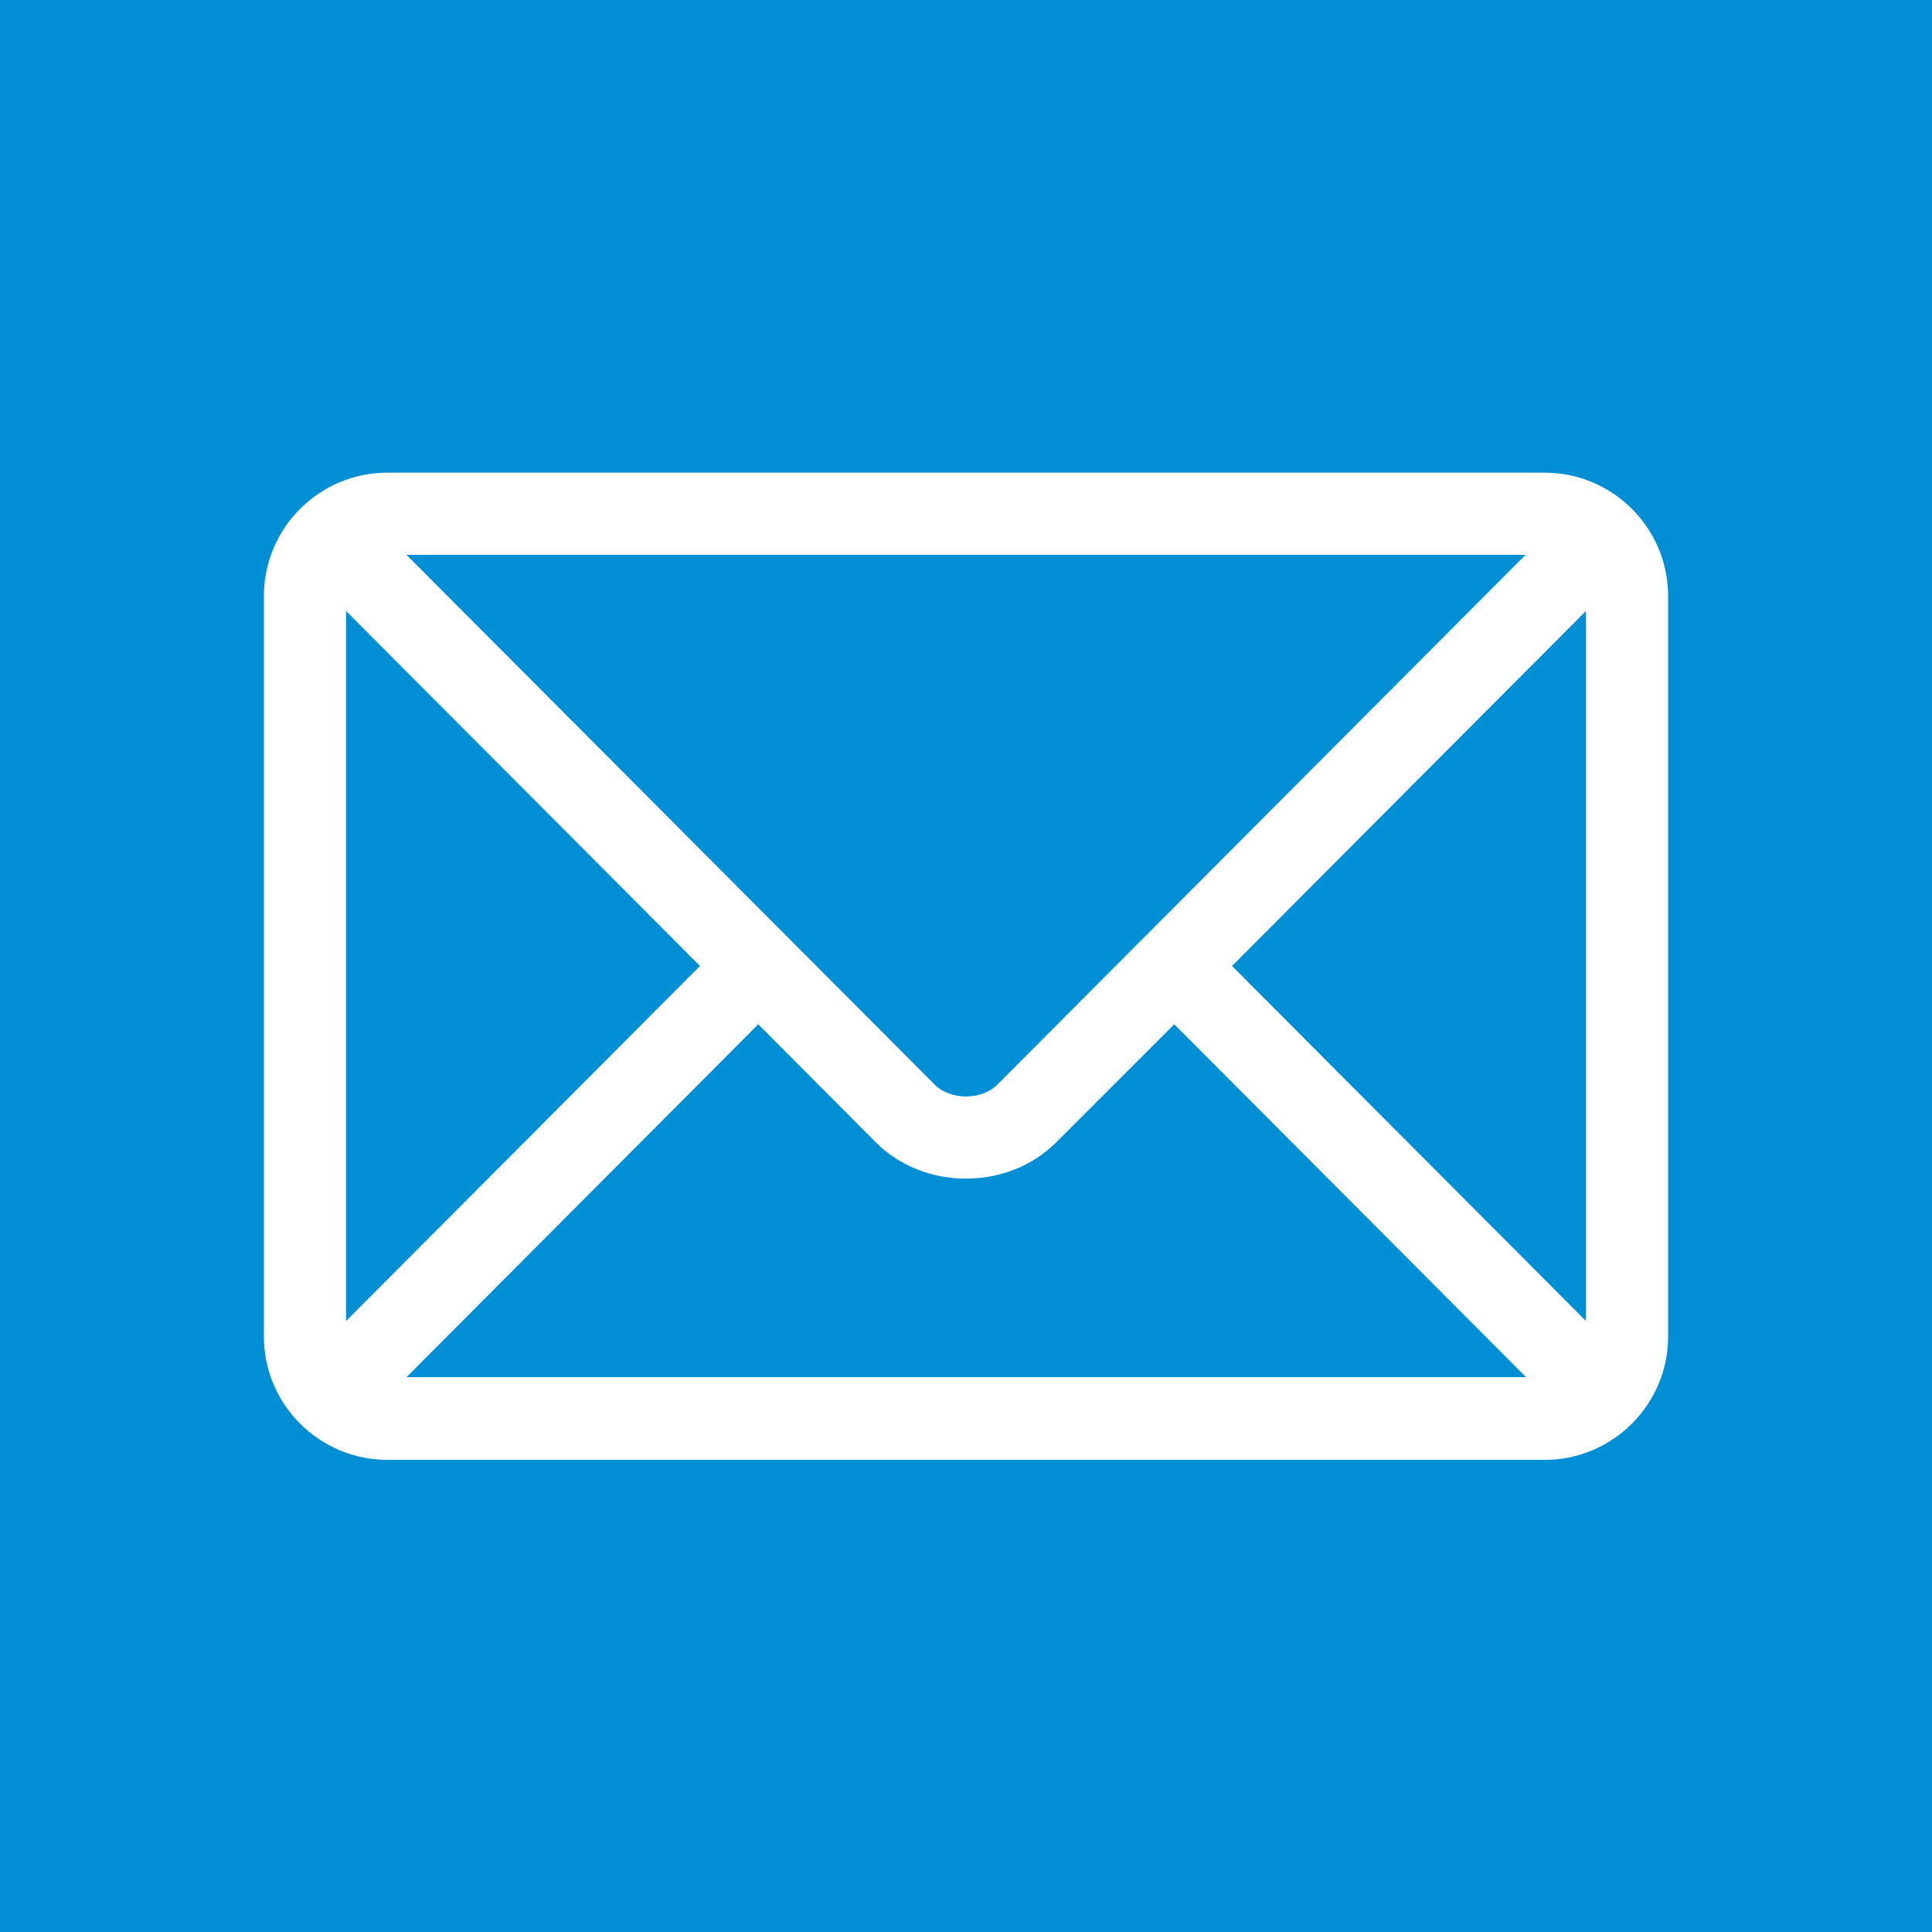
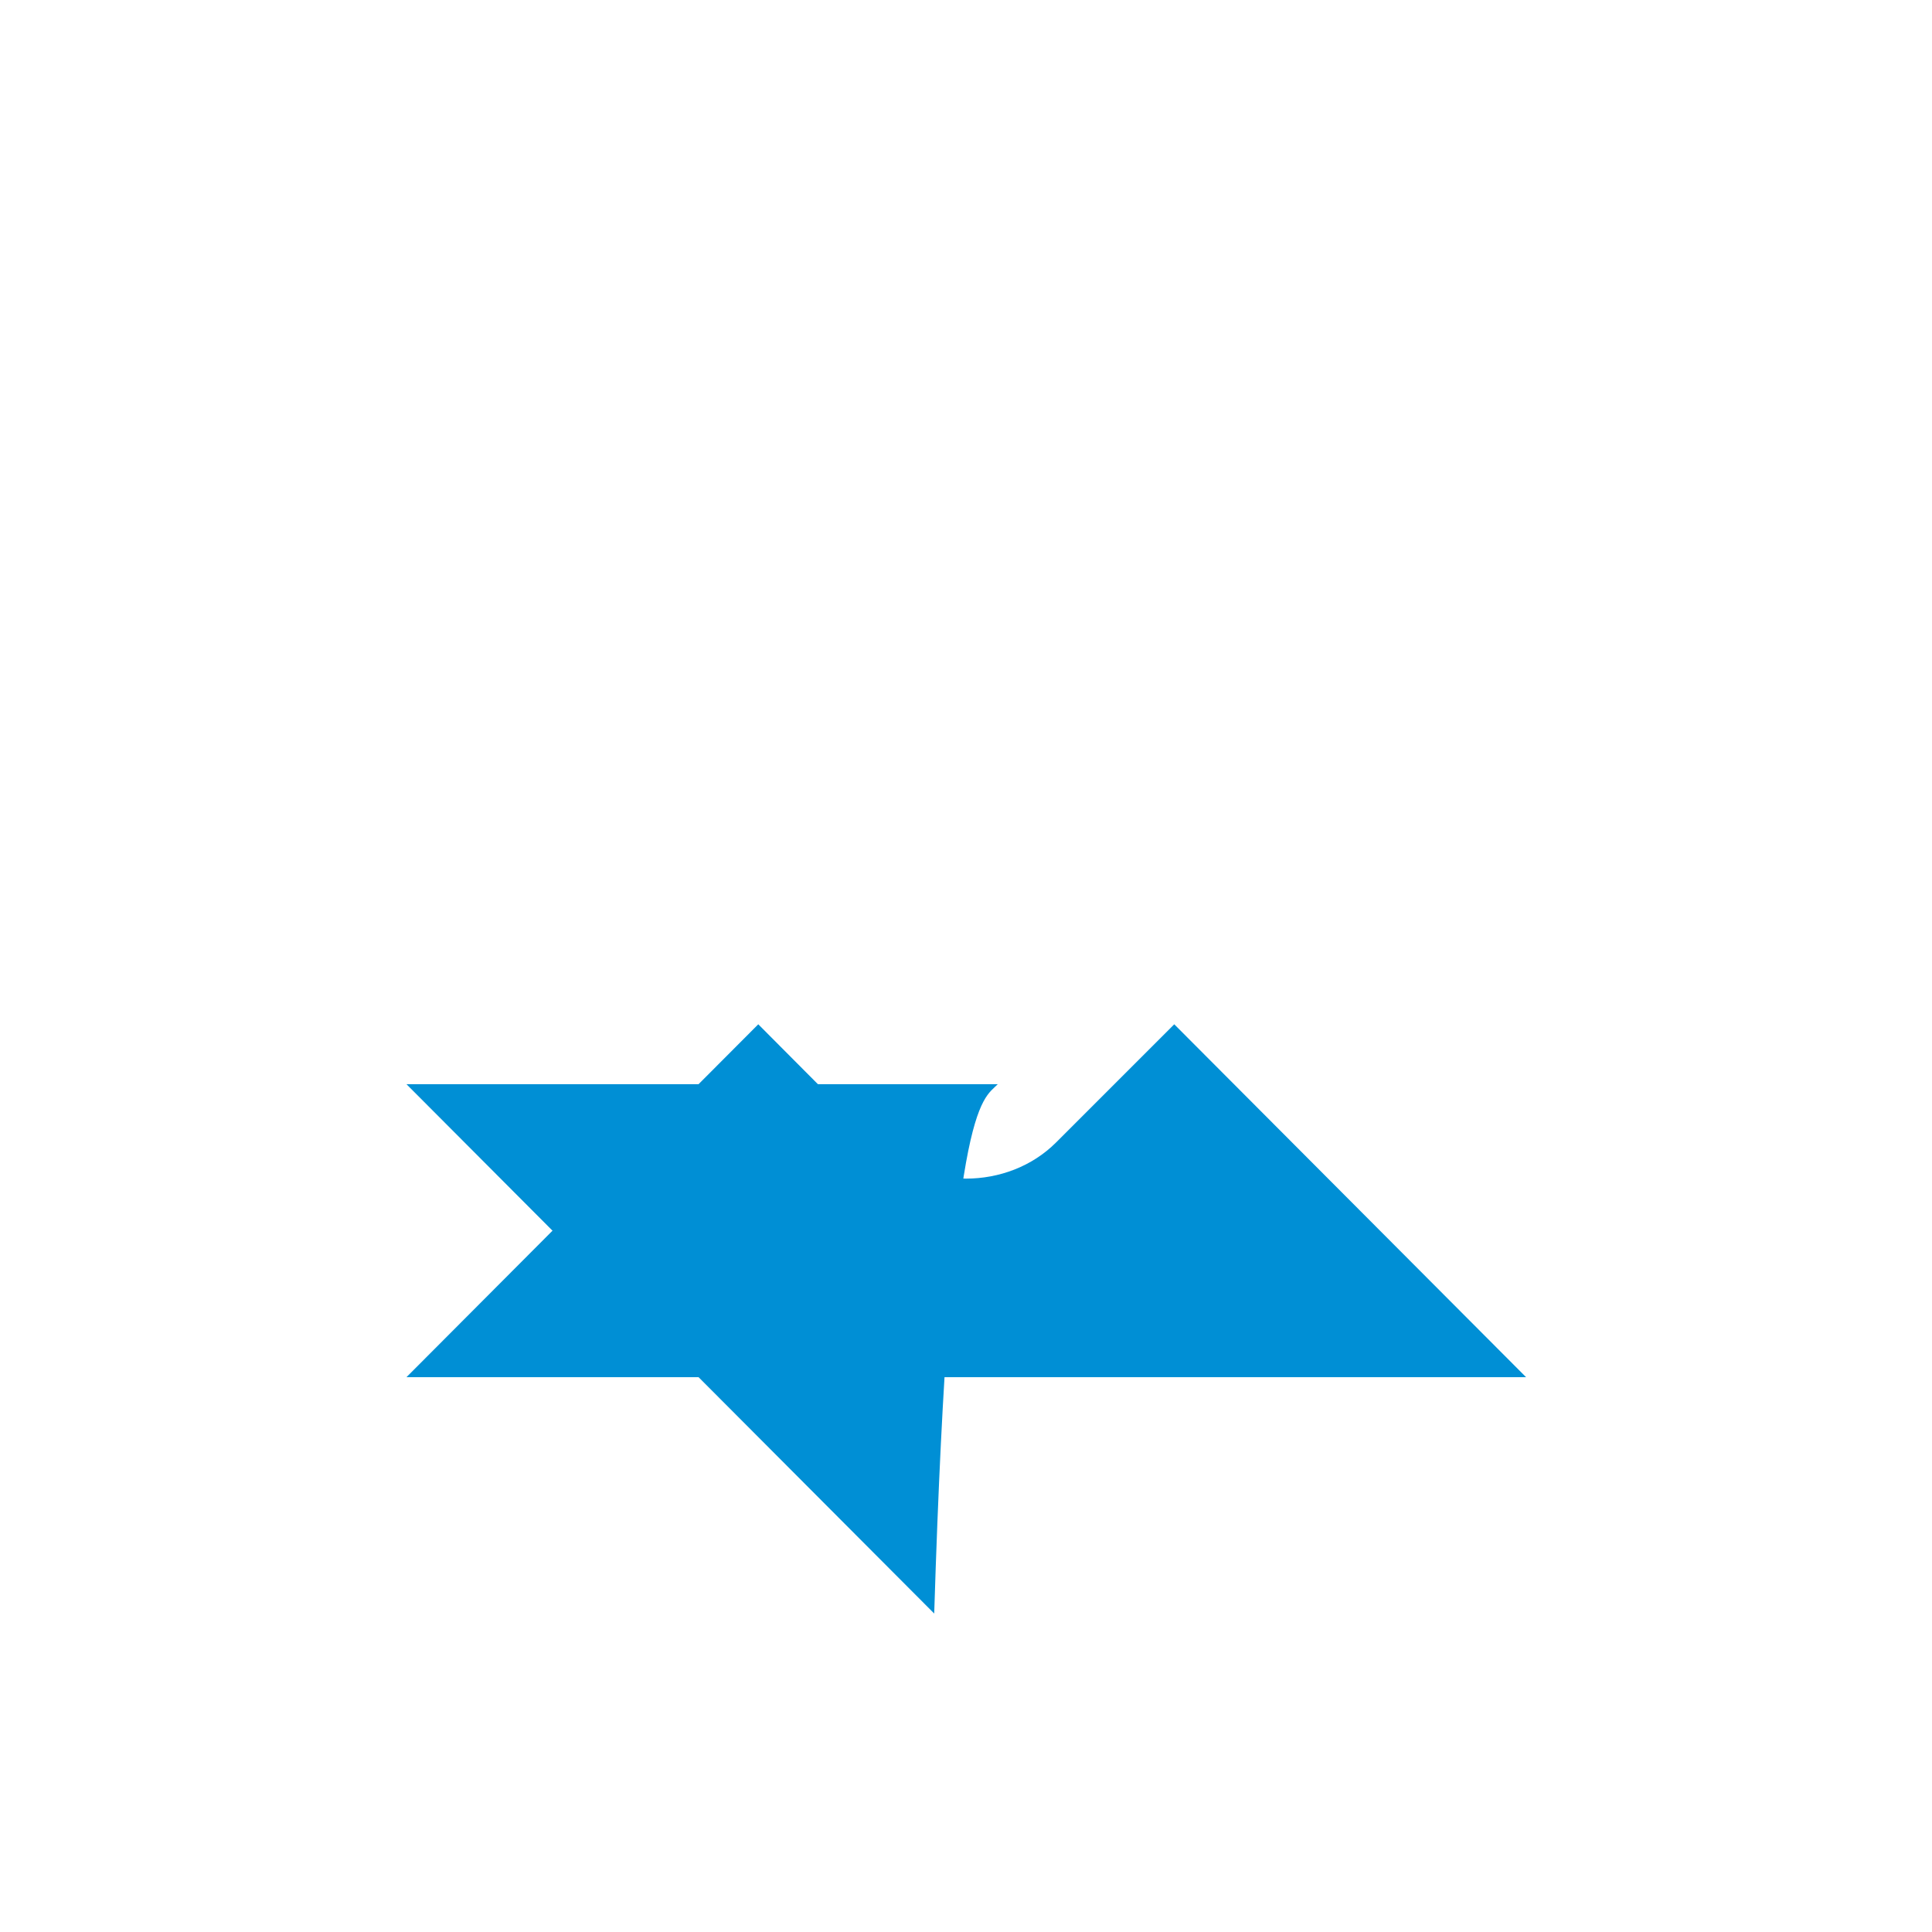
<svg xmlns="http://www.w3.org/2000/svg" version="1.1" id="Capa_1" x="0px" y="0px" viewBox="28.6 216.4 364.6 364.6" style="enable-background:new 28.6 216.4 364.6 364.6;" xml:space="preserve">
  <style type="text/css">
	.st0{fill:#008FD5;}
</style>
  <g>
-     <path class="st0" d="M216.9,421c3.6-3.6,92.1-92.4,99.6-99.9H105.3l99.6,99.9C207.9,424.1,213.9,424.1,216.9,421z" />
+     <path class="st0" d="M216.9,421H105.3l99.6,99.9C207.9,424.1,213.9,424.1,216.9,421z" />
    <path class="st0" d="M227.9,432c-9.1,9.1-24.9,9.1-34,0l-22.2-22.3l-66.4,66.6h211.3l-66.4-66.6L227.9,432z" />
-     <polygon class="st0" points="93.9,331.7 93.9,465.7 160.7,398.7  " />
-     <path class="st0" d="M28.6,216.4V581h364.6V216.4H28.6z M343.4,468.6c0,12.9-10.5,23.3-23.3,23.3H101.7   c-12.8,0-23.3-10.4-23.3-23.3V328.9c0-12.9,10.5-23.3,23.3-23.3h218.4c12.8,0,23.3,10.4,23.3,23.3V468.6z" />
-     <polygon class="st0" points="327.9,465.7 327.9,331.7 261.1,398.7  " />
  </g>
</svg>